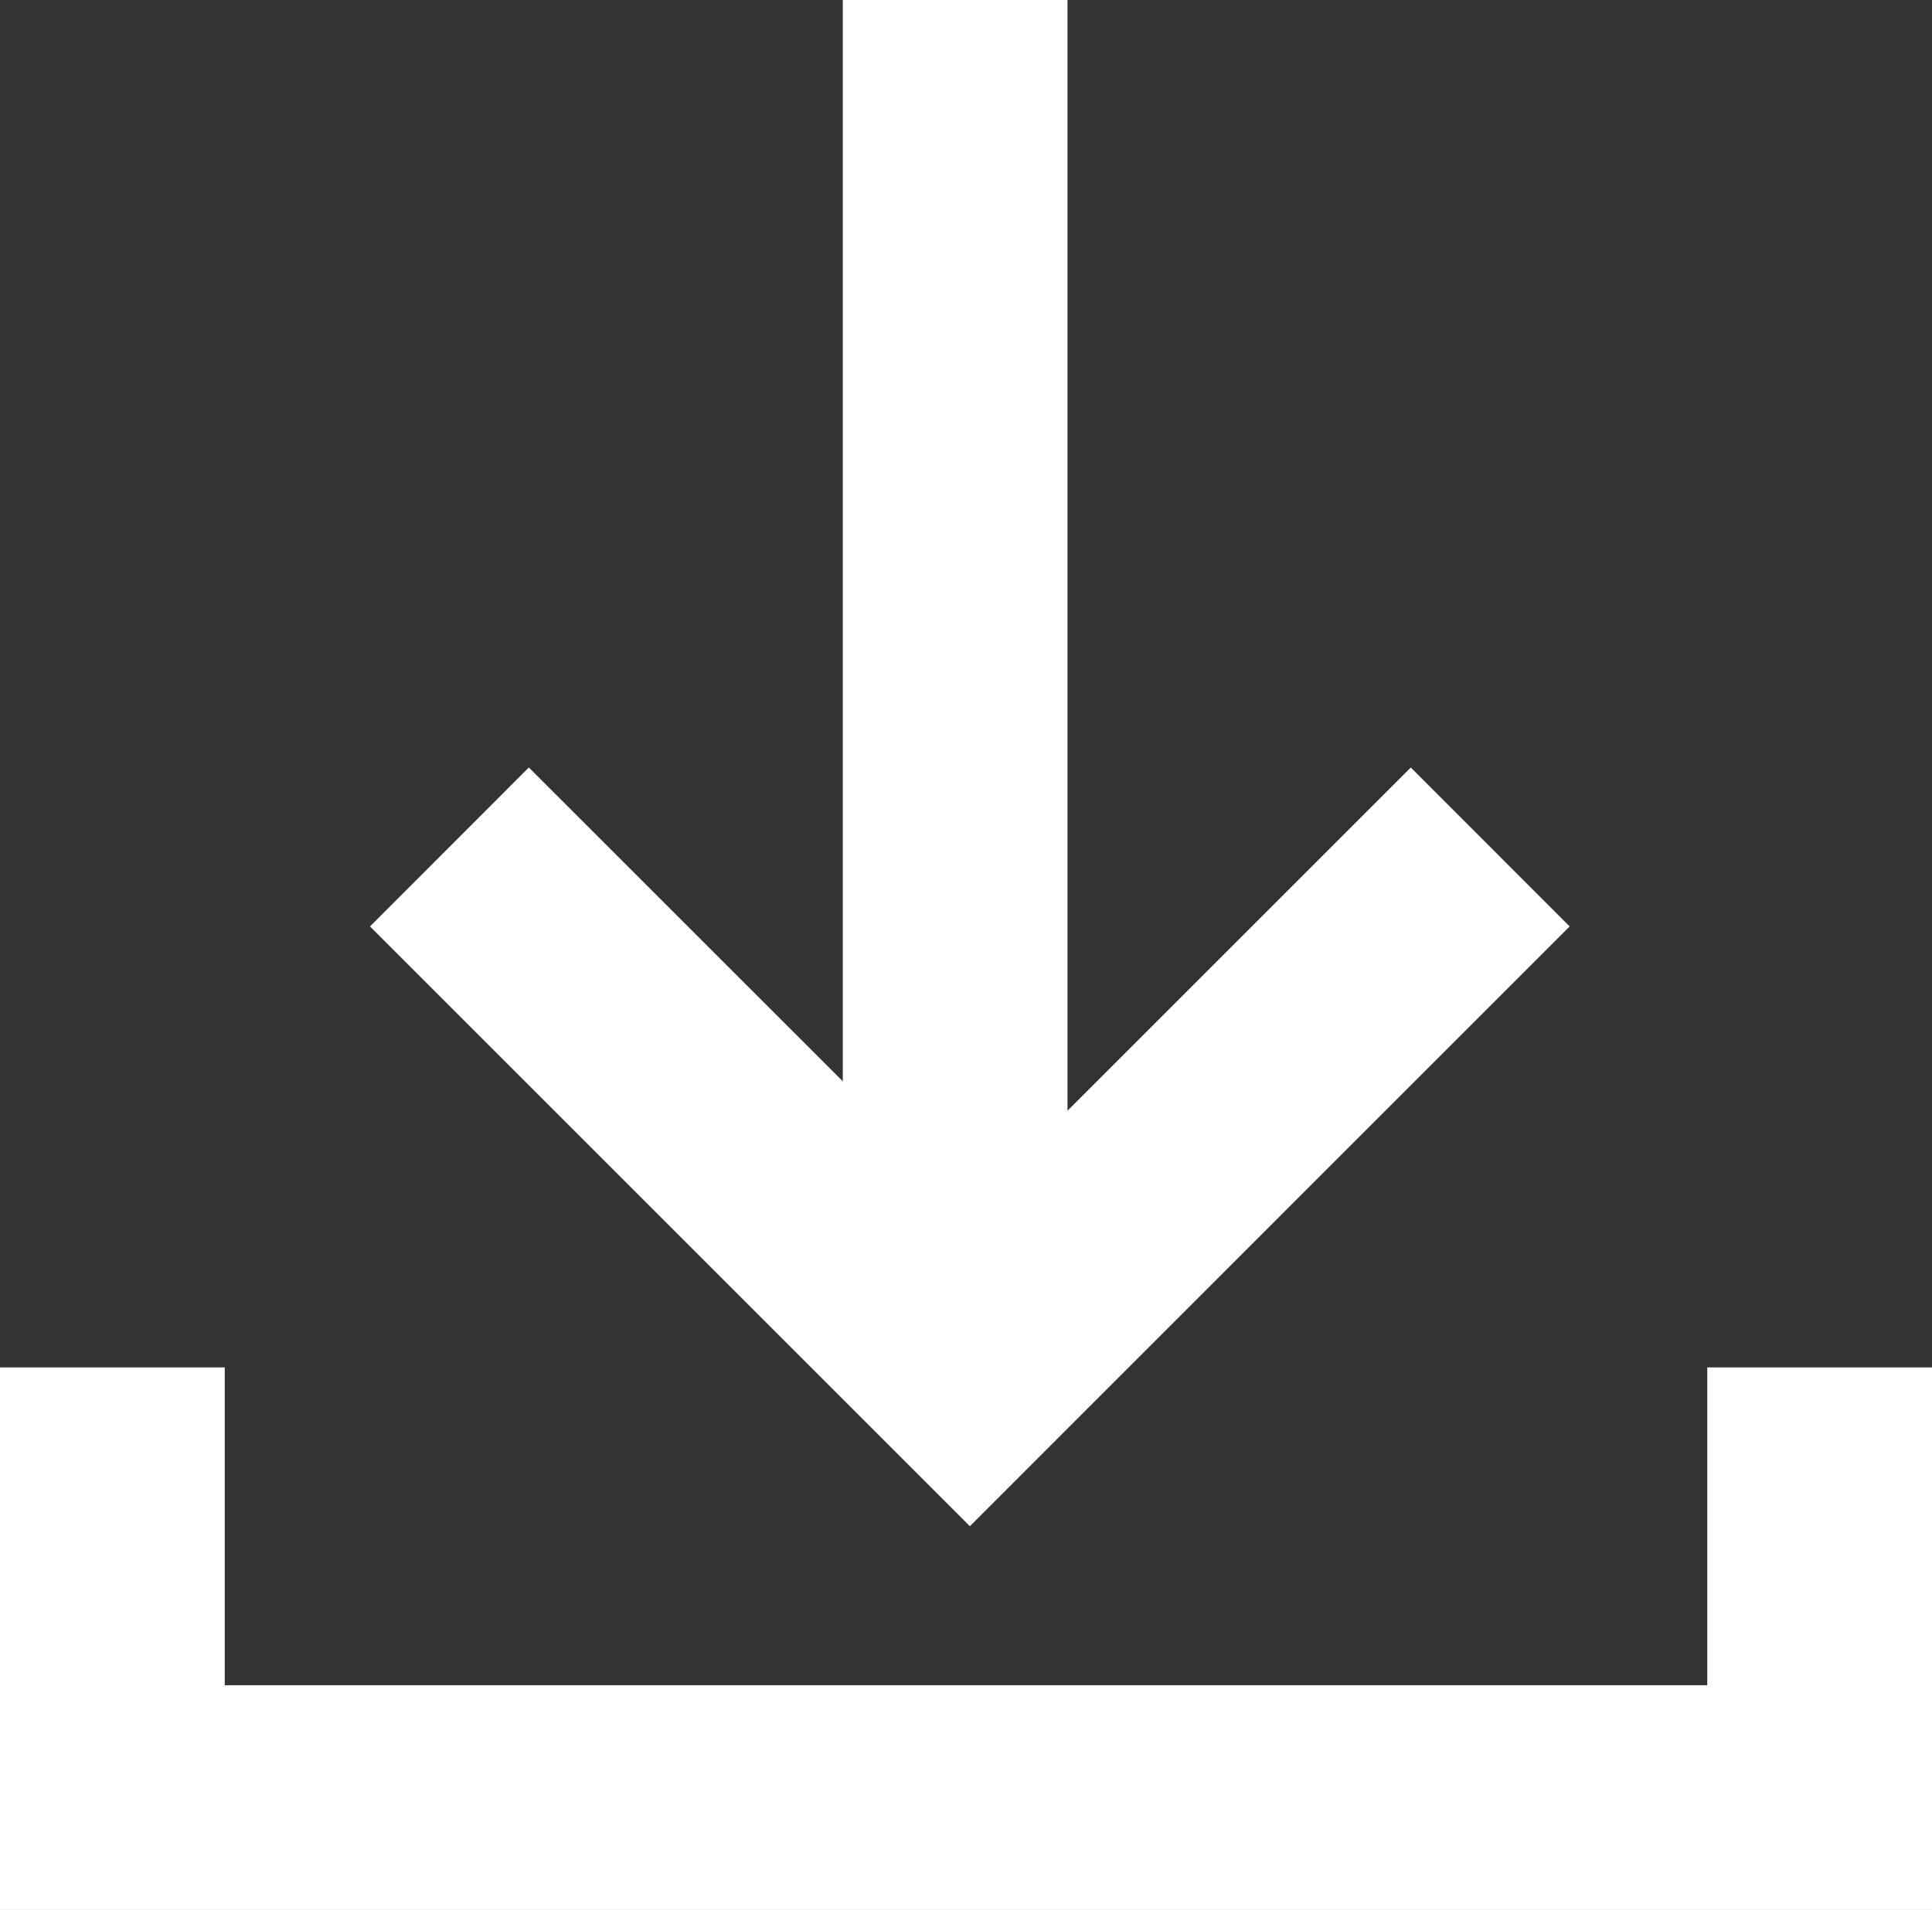
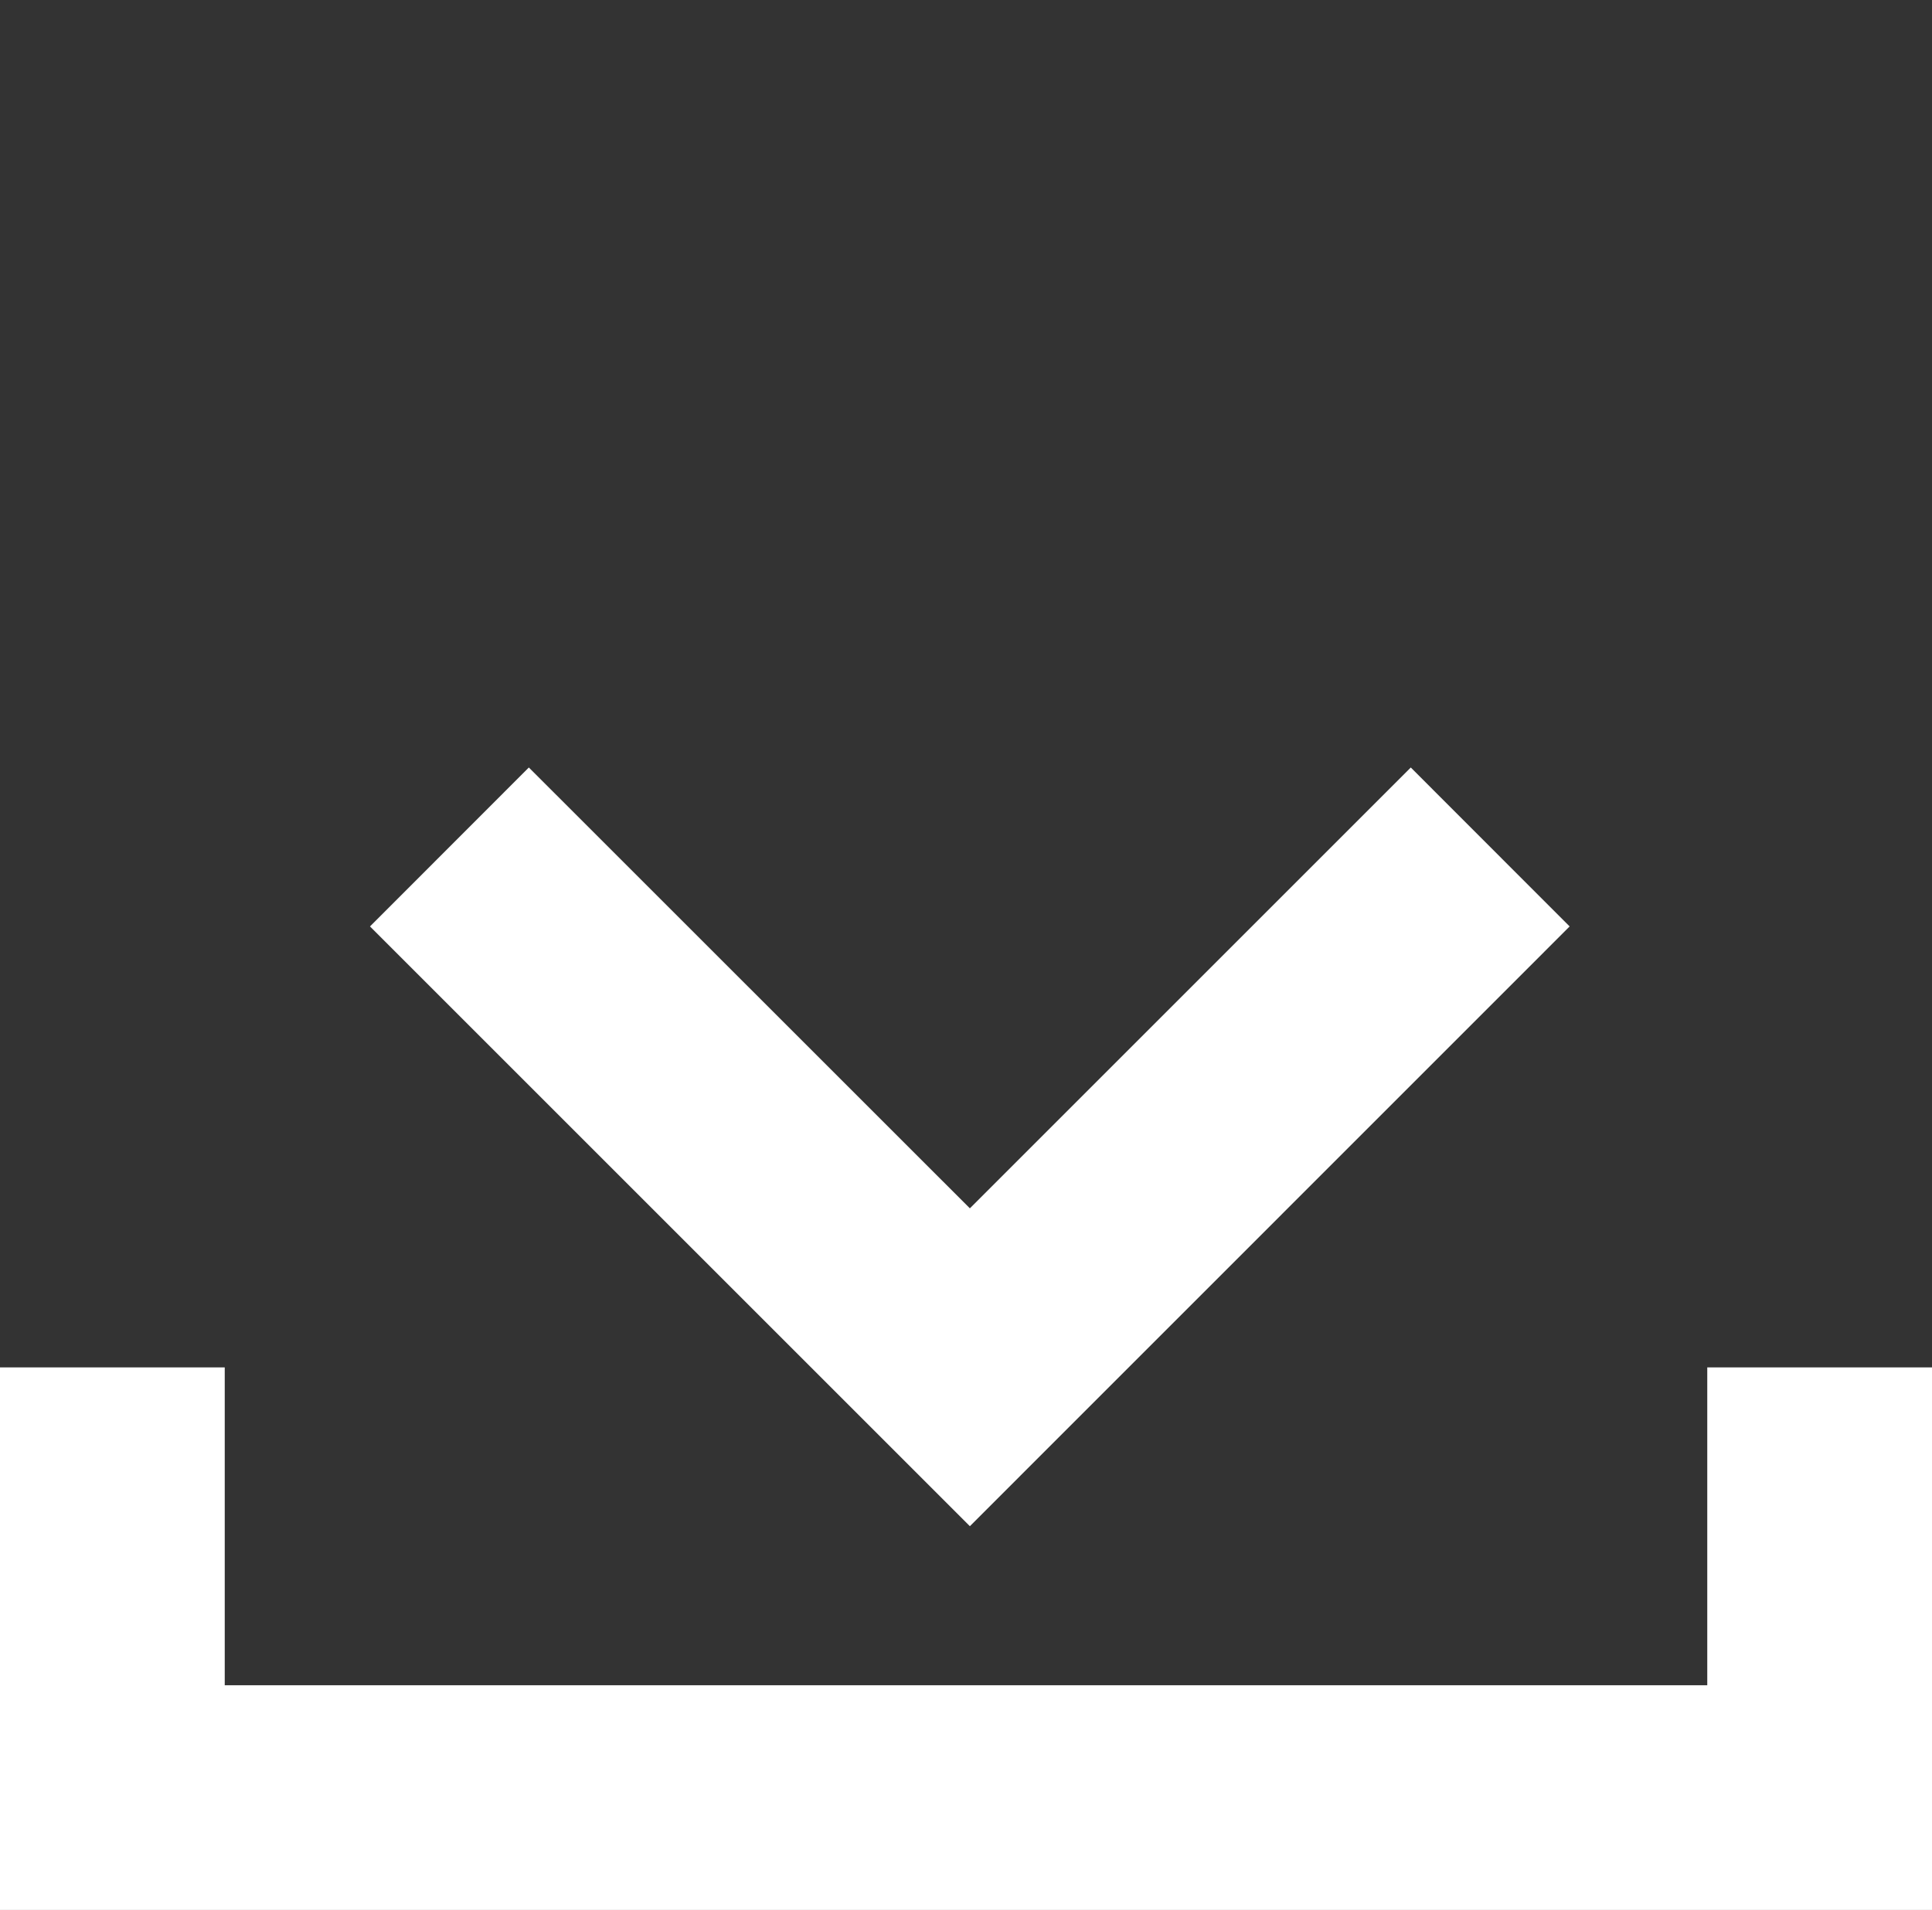
<svg xmlns="http://www.w3.org/2000/svg" width="16.48" height="16.295" viewBox="0 0 16.48 16.295">
  <rect x="0" y="0" width="16.48" height="16.295" fill="#333333" stroke="none" />
  <g id="Grupo_16928" data-name="Grupo 16928" transform="translate(-1240.5 -644)">
-     <path id="Trazado_173862" data-name="Trazado 173862" d="M-7187.891,654.789h-1.917V644h1.917Z" transform="translate(8437.497)" fill="#fff" />
    <path id="Trazado_173863" data-name="Trazado 173863" d="M-7171.646,659.99l-5.117-5.117,1.355-1.356,3.762,3.761,3.761-3.761,1.355,1.356Z" transform="translate(8420.419 -2.969)" fill="#fff" />
    <path id="Trazado_173864" data-name="Trazado 173864" d="M-7186.012,674.97h-16.48v-4.629h1.917v2.712h12.646v-2.712h1.917Z" transform="translate(8442.992 -14.675)" fill="#fff" />
  </g>
</svg>